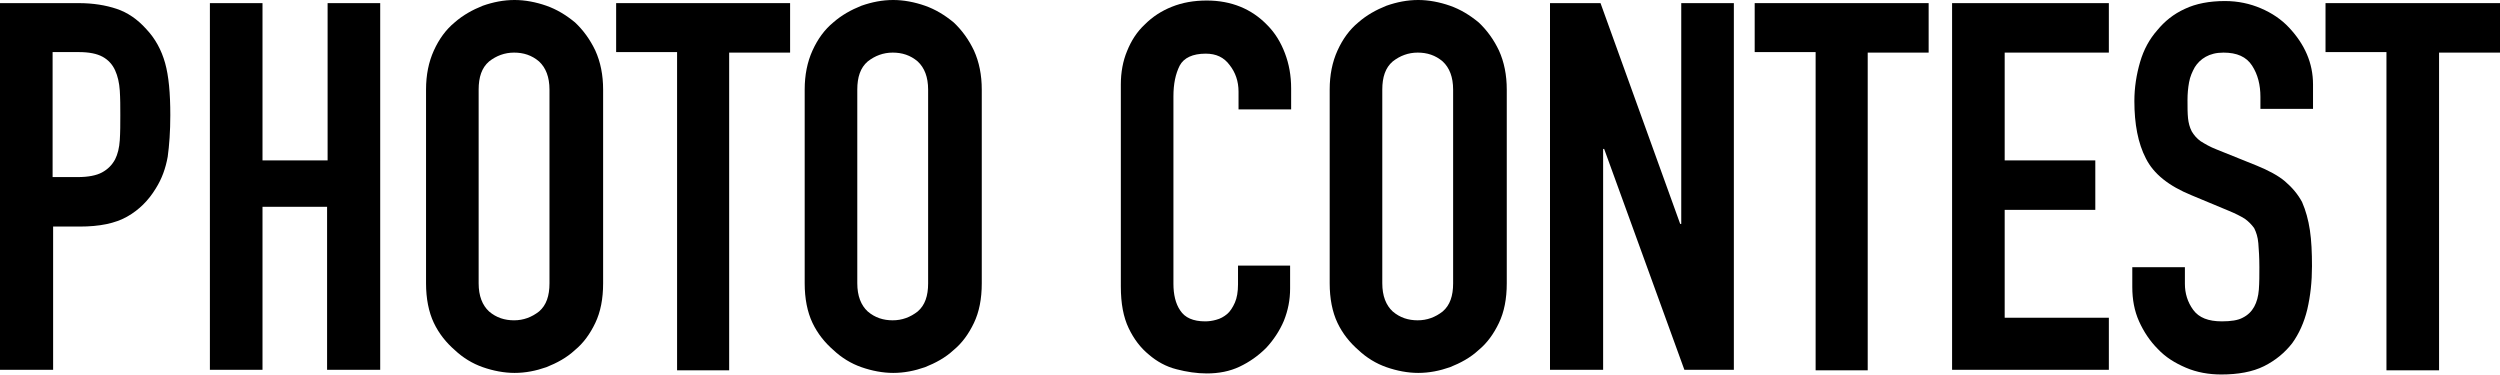
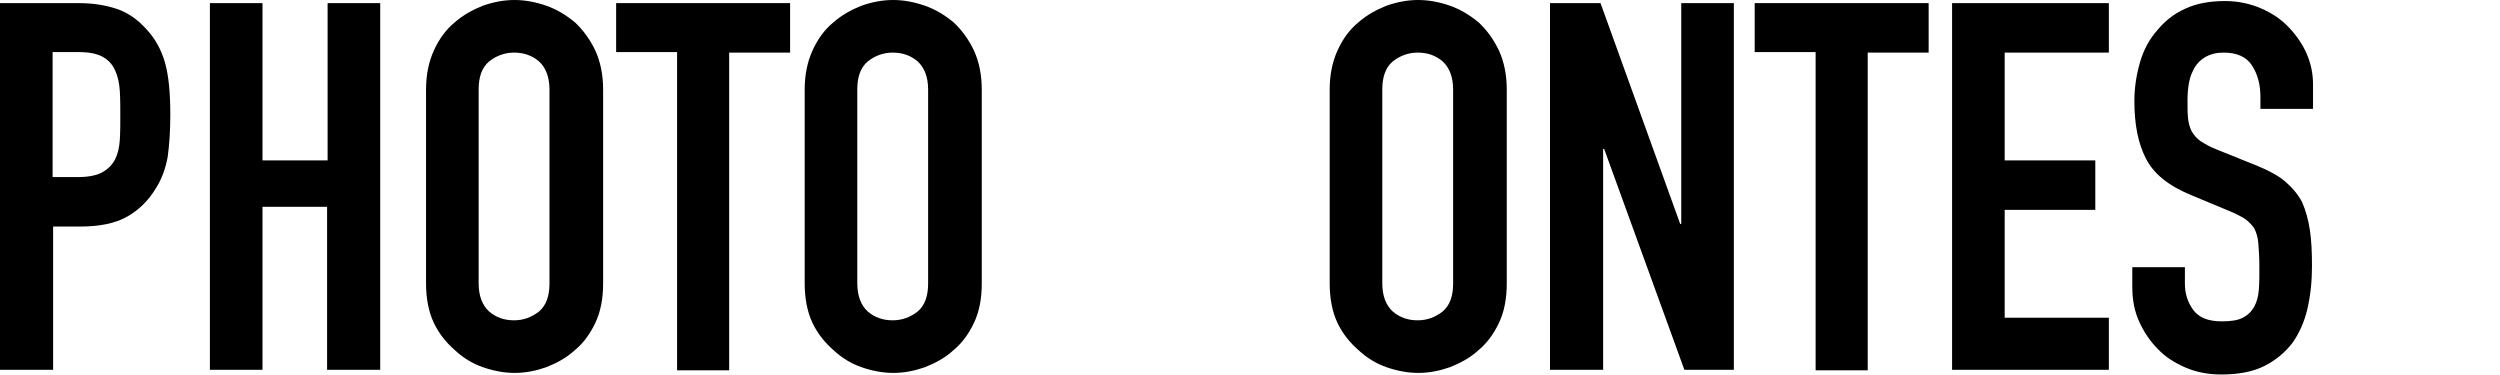
<svg xmlns="http://www.w3.org/2000/svg" version="1.1" id="レイヤー_1" x="0px" y="0px" viewBox="0 0 480 72" style="enable-background:new 0 0 480 72;" xml:space="preserve">
  <style type="text/css">
	.st0{enable-background:new    ;}
</style>
  <g class="st0">
    <path d="M0,71V0.6h15.1c2.8,0,5.2,0.4,7.3,1.1c2.1,0.7,4,2,5.7,3.9c1.7,1.8,2.9,4,3.6,6.5c0.7,2.5,1,5.8,1,10c0,3.2-0.2,5.8-0.5,8   c-0.4,2.2-1.1,4.2-2.3,6.1c-1.4,2.3-3.2,4.1-5.5,5.4c-2.3,1.3-5.3,1.9-9.1,1.9h-5.1V71H0z M10.1,10.1V34h4.8c2,0,3.6-0.3,4.7-0.9   c1.1-0.6,1.9-1.4,2.5-2.5c0.5-1,0.8-2.2,0.9-3.7c0.1-1.5,0.1-3.1,0.1-4.8c0-1.6,0-3.2-0.1-4.7c-0.1-1.5-0.4-2.8-0.9-3.9   c-0.5-1.1-1.3-2-2.4-2.6c-1.1-0.6-2.6-0.9-4.6-0.9H10.1z" />
    <path d="M40.3,71V0.6h10.1v30.2h12.5V0.6h10.1V71H62.8V39.7H50.4V71H40.3z" />
    <path d="M81.8,17.2c0-2.8,0.5-5.3,1.5-7.5c1-2.2,2.3-4,4-5.4c1.6-1.4,3.4-2.4,5.4-3.2c2-0.7,4-1.1,6.1-1.1c2,0,4.1,0.4,6.1,1.1   c2,0.7,3.8,1.8,5.5,3.2c1.6,1.5,2.9,3.3,3.9,5.4c1,2.2,1.5,4.7,1.5,7.5v37.2c0,3-0.5,5.5-1.5,7.6c-1,2.1-2.3,3.9-3.9,5.2   c-1.6,1.5-3.5,2.5-5.5,3.3c-2,0.7-4,1.1-6.1,1.1c-2,0-4.1-0.4-6.1-1.1c-2-0.7-3.8-1.8-5.4-3.3c-1.6-1.4-3-3.1-4-5.2   c-1-2.1-1.5-4.7-1.5-7.6V17.2z M91.9,54.4c0,2.4,0.7,4.2,2,5.4c1.4,1.2,3,1.7,4.8,1.7c1.8,0,3.4-0.6,4.8-1.7c1.4-1.2,2-3,2-5.4   V17.2c0-2.4-0.7-4.2-2-5.4c-1.4-1.2-3-1.7-4.8-1.7c-1.8,0-3.4,0.6-4.8,1.7c-1.4,1.2-2,3-2,5.4V54.4z" />
    <path d="M130,71v-61h-11.7V0.6h33.4v9.5h-11.7v61H130z" />
    <path d="M154.5,17.2c0-2.8,0.5-5.3,1.5-7.5c1-2.2,2.3-4,4-5.4c1.6-1.4,3.4-2.4,5.4-3.2c2-0.7,4-1.1,6.1-1.1c2,0,4.1,0.4,6.1,1.1   c2,0.7,3.8,1.8,5.5,3.2c1.6,1.5,2.9,3.3,3.9,5.4c1,2.2,1.5,4.7,1.5,7.5v37.2c0,3-0.5,5.5-1.5,7.6c-1,2.1-2.3,3.9-3.9,5.2   c-1.6,1.5-3.5,2.5-5.5,3.3c-2,0.7-4,1.1-6.1,1.1c-2,0-4.1-0.4-6.1-1.1c-2-0.7-3.8-1.8-5.4-3.3c-1.6-1.4-3-3.1-4-5.2   c-1-2.1-1.5-4.7-1.5-7.6V17.2z M164.6,54.4c0,2.4,0.7,4.2,2,5.4c1.4,1.2,3,1.7,4.8,1.7c1.8,0,3.4-0.6,4.8-1.7c1.4-1.2,2-3,2-5.4   V17.2c0-2.4-0.7-4.2-2-5.4c-1.4-1.2-3-1.7-4.8-1.7c-1.8,0-3.4,0.6-4.8,1.7c-1.4,1.2-2,3-2,5.4V54.4z" />
-     <path d="M247.7,51v4.4c0,2.2-0.4,4.2-1.2,6.2c-0.8,1.9-2,3.7-3.4,5.2c-1.5,1.5-3.2,2.7-5.1,3.6c-1.9,0.9-4,1.3-6.3,1.3   c-1.9,0-3.9-0.3-5.8-0.8c-2-0.5-3.8-1.5-5.3-2.8c-1.6-1.3-2.9-3-3.9-5.1c-1-2.1-1.5-4.7-1.5-8V16.2c0-2.3,0.4-4.5,1.2-6.4   c0.8-2,1.9-3.7,3.4-5.1c1.5-1.5,3.2-2.6,5.2-3.4c2-0.8,4.2-1.2,6.7-1.2c4.7,0,8.6,1.6,11.6,4.7c1.5,1.5,2.6,3.3,3.4,5.4   c0.8,2.1,1.2,4.3,1.2,6.8v4h-10.1v-3.4c0-2-0.6-3.7-1.7-5.1c-1.1-1.5-2.6-2.2-4.6-2.2c-2.5,0-4.2,0.8-5,2.3   c-0.8,1.6-1.2,3.5-1.2,5.9v36c0,2,0.4,3.8,1.3,5.1c0.9,1.4,2.5,2.1,4.8,2.1c0.7,0,1.4-0.1,2.1-0.3c0.8-0.2,1.5-0.6,2.1-1.1   c0.6-0.5,1.1-1.3,1.5-2.2c0.4-0.9,0.6-2.1,0.6-3.5V51H247.7z" />
    <path d="M255.3,17.2c0-2.8,0.5-5.3,1.5-7.5c1-2.2,2.3-4,4-5.4c1.6-1.4,3.4-2.4,5.4-3.2c2-0.7,4-1.1,6.1-1.1c2,0,4.1,0.4,6.1,1.1   c2,0.7,3.8,1.8,5.5,3.2c1.6,1.5,2.9,3.3,3.9,5.4c1,2.2,1.5,4.7,1.5,7.5v37.2c0,3-0.5,5.5-1.5,7.6c-1,2.1-2.3,3.9-3.9,5.2   c-1.6,1.5-3.5,2.5-5.5,3.3c-2,0.7-4,1.1-6.1,1.1c-2,0-4.1-0.4-6.1-1.1c-2-0.7-3.8-1.8-5.4-3.3c-1.6-1.4-3-3.1-4-5.2   c-1-2.1-1.5-4.7-1.5-7.6V17.2z M265.4,54.4c0,2.4,0.7,4.2,2,5.4c1.4,1.2,3,1.7,4.8,1.7c1.8,0,3.4-0.6,4.8-1.7c1.4-1.2,2-3,2-5.4   V17.2c0-2.4-0.7-4.2-2-5.4c-1.4-1.2-3-1.7-4.8-1.7c-1.8,0-3.4,0.6-4.8,1.7c-1.4,1.2-2,3-2,5.4V54.4z" />
    <path d="M297.6,71V0.6h9.7L322.6,43h0.2V0.6h10.1V71h-9.5l-15.4-42.4h-0.2V71H297.6z" />
    <path d="M348.6,71v-61h-11.7V0.6h33.4v9.5h-11.7v61H348.6z" />
    <path d="M374.8,71V0.6h30.1v9.5h-20v20.7h17.4v9.5h-17.4V61h20V71H374.8z" />
    <path d="M444.1,20.9H434v-2.3c0-2.3-0.5-4.3-1.6-6s-2.9-2.5-5.5-2.5c-1.4,0-2.5,0.3-3.4,0.8c-0.9,0.5-1.6,1.2-2.1,2   c-0.5,0.9-0.9,1.8-1.1,2.9c-0.2,1.1-0.3,2.2-0.3,3.4c0,1.4,0,2.5,0.1,3.5c0.1,0.9,0.3,1.7,0.7,2.5c0.4,0.7,1,1.4,1.7,1.9   c0.8,0.5,1.8,1.1,3.1,1.6l7.7,3.1c2.2,0.9,4.1,1.9,5.4,3c1.4,1.2,2.5,2.5,3.3,4c0.7,1.6,1.2,3.4,1.5,5.4c0.3,2,0.4,4.3,0.4,6.9   c0,3-0.3,5.7-0.9,8.3c-0.6,2.5-1.6,4.7-2.9,6.5c-1.4,1.8-3.2,3.3-5.4,4.4c-2.2,1.1-5,1.6-8.2,1.6c-2.4,0-4.7-0.4-6.8-1.3   c-2.1-0.9-3.9-2-5.4-3.6c-1.5-1.5-2.7-3.3-3.6-5.3c-0.9-2-1.3-4.2-1.3-6.6v-3.8h10.1v3.2c0,1.8,0.5,3.5,1.6,5   c1.1,1.5,2.9,2.2,5.5,2.2c1.7,0,3.1-0.2,4-0.7c1-0.5,1.7-1.2,2.2-2.1c0.5-0.9,0.8-2,0.9-3.3c0.1-1.3,0.1-2.7,0.1-4.3   c0-1.8-0.1-3.4-0.2-4.6c-0.1-1.2-0.4-2.1-0.8-2.9c-0.5-0.7-1.1-1.3-1.8-1.8c-0.8-0.5-1.8-1-3-1.5l-7.2-3c-4.4-1.8-7.3-4.1-8.8-7.1   c-1.5-2.9-2.2-6.6-2.2-11c0-2.6,0.4-5.1,1.1-7.5c0.7-2.4,1.8-4.4,3.3-6.1c1.4-1.7,3.1-3.1,5.3-4.1c2.1-1,4.7-1.5,7.7-1.5   c2.5,0,4.8,0.5,6.9,1.4c2.1,0.9,3.9,2.1,5.4,3.7c3,3.2,4.6,6.8,4.6,10.9V20.9z" />
-     <path d="M458.2,71v-61h-11.7V0.6H480v9.5h-11.7v61H458.2z" />
  </g>
</svg>